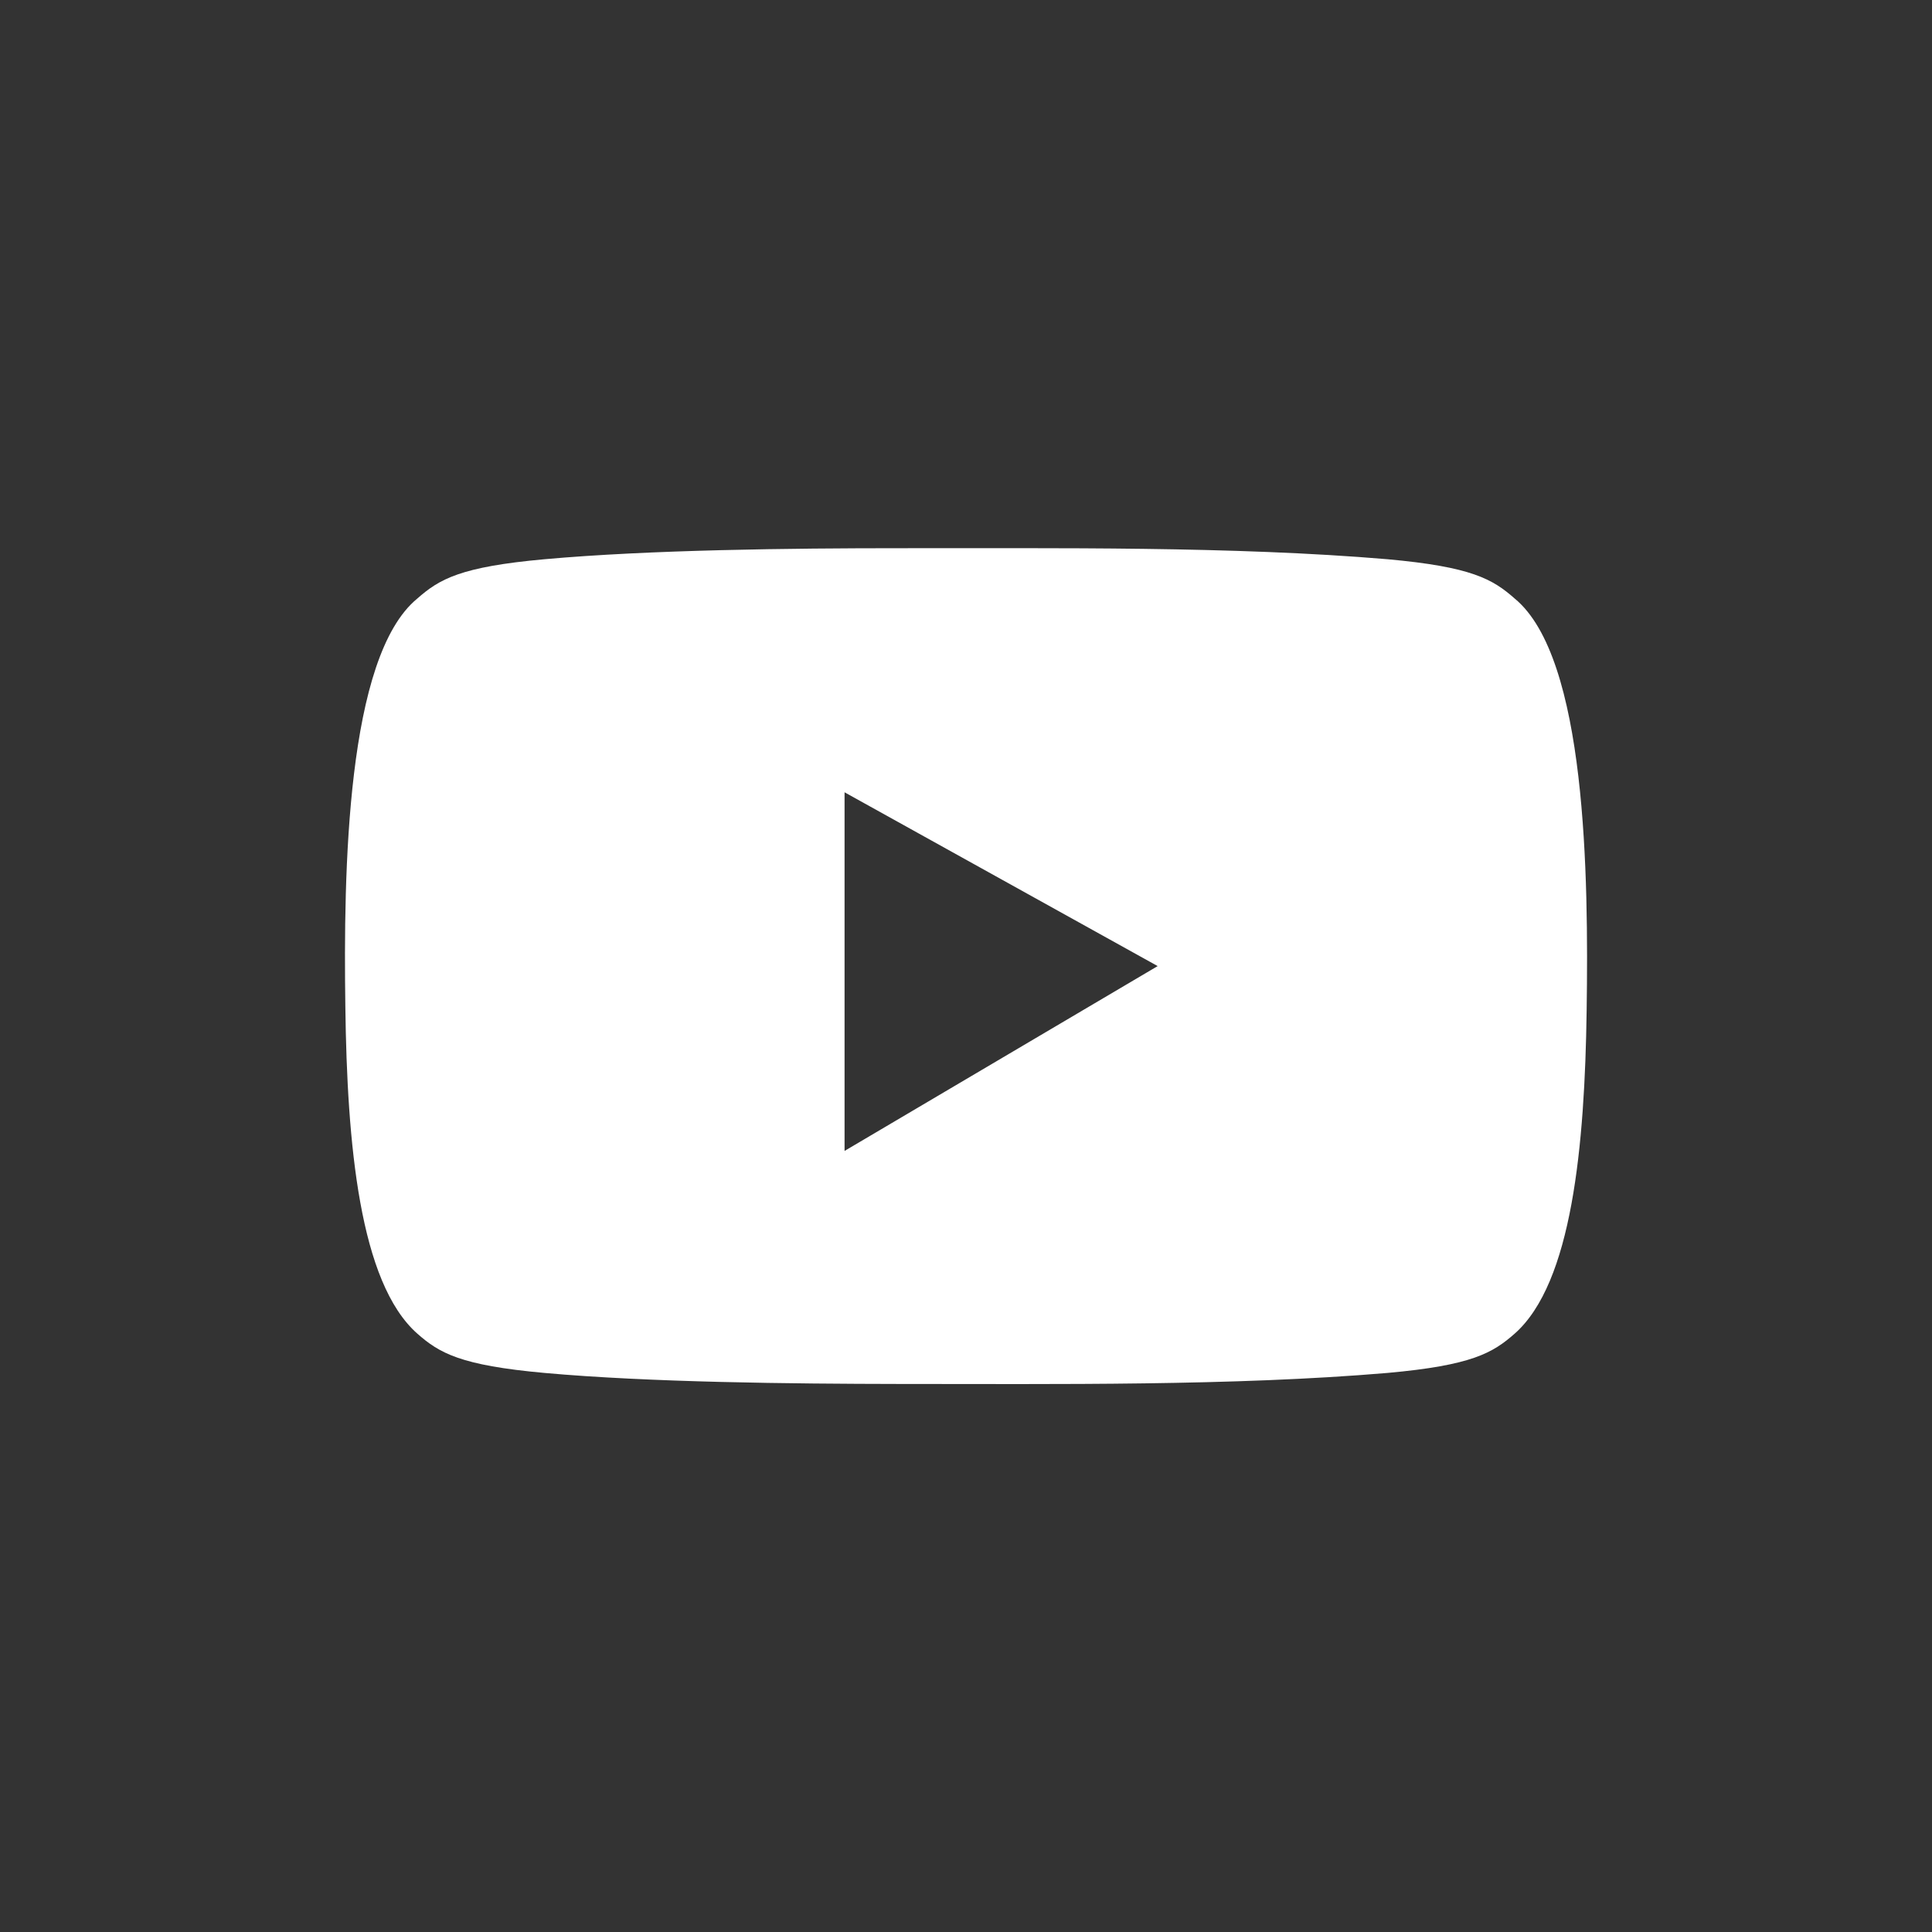
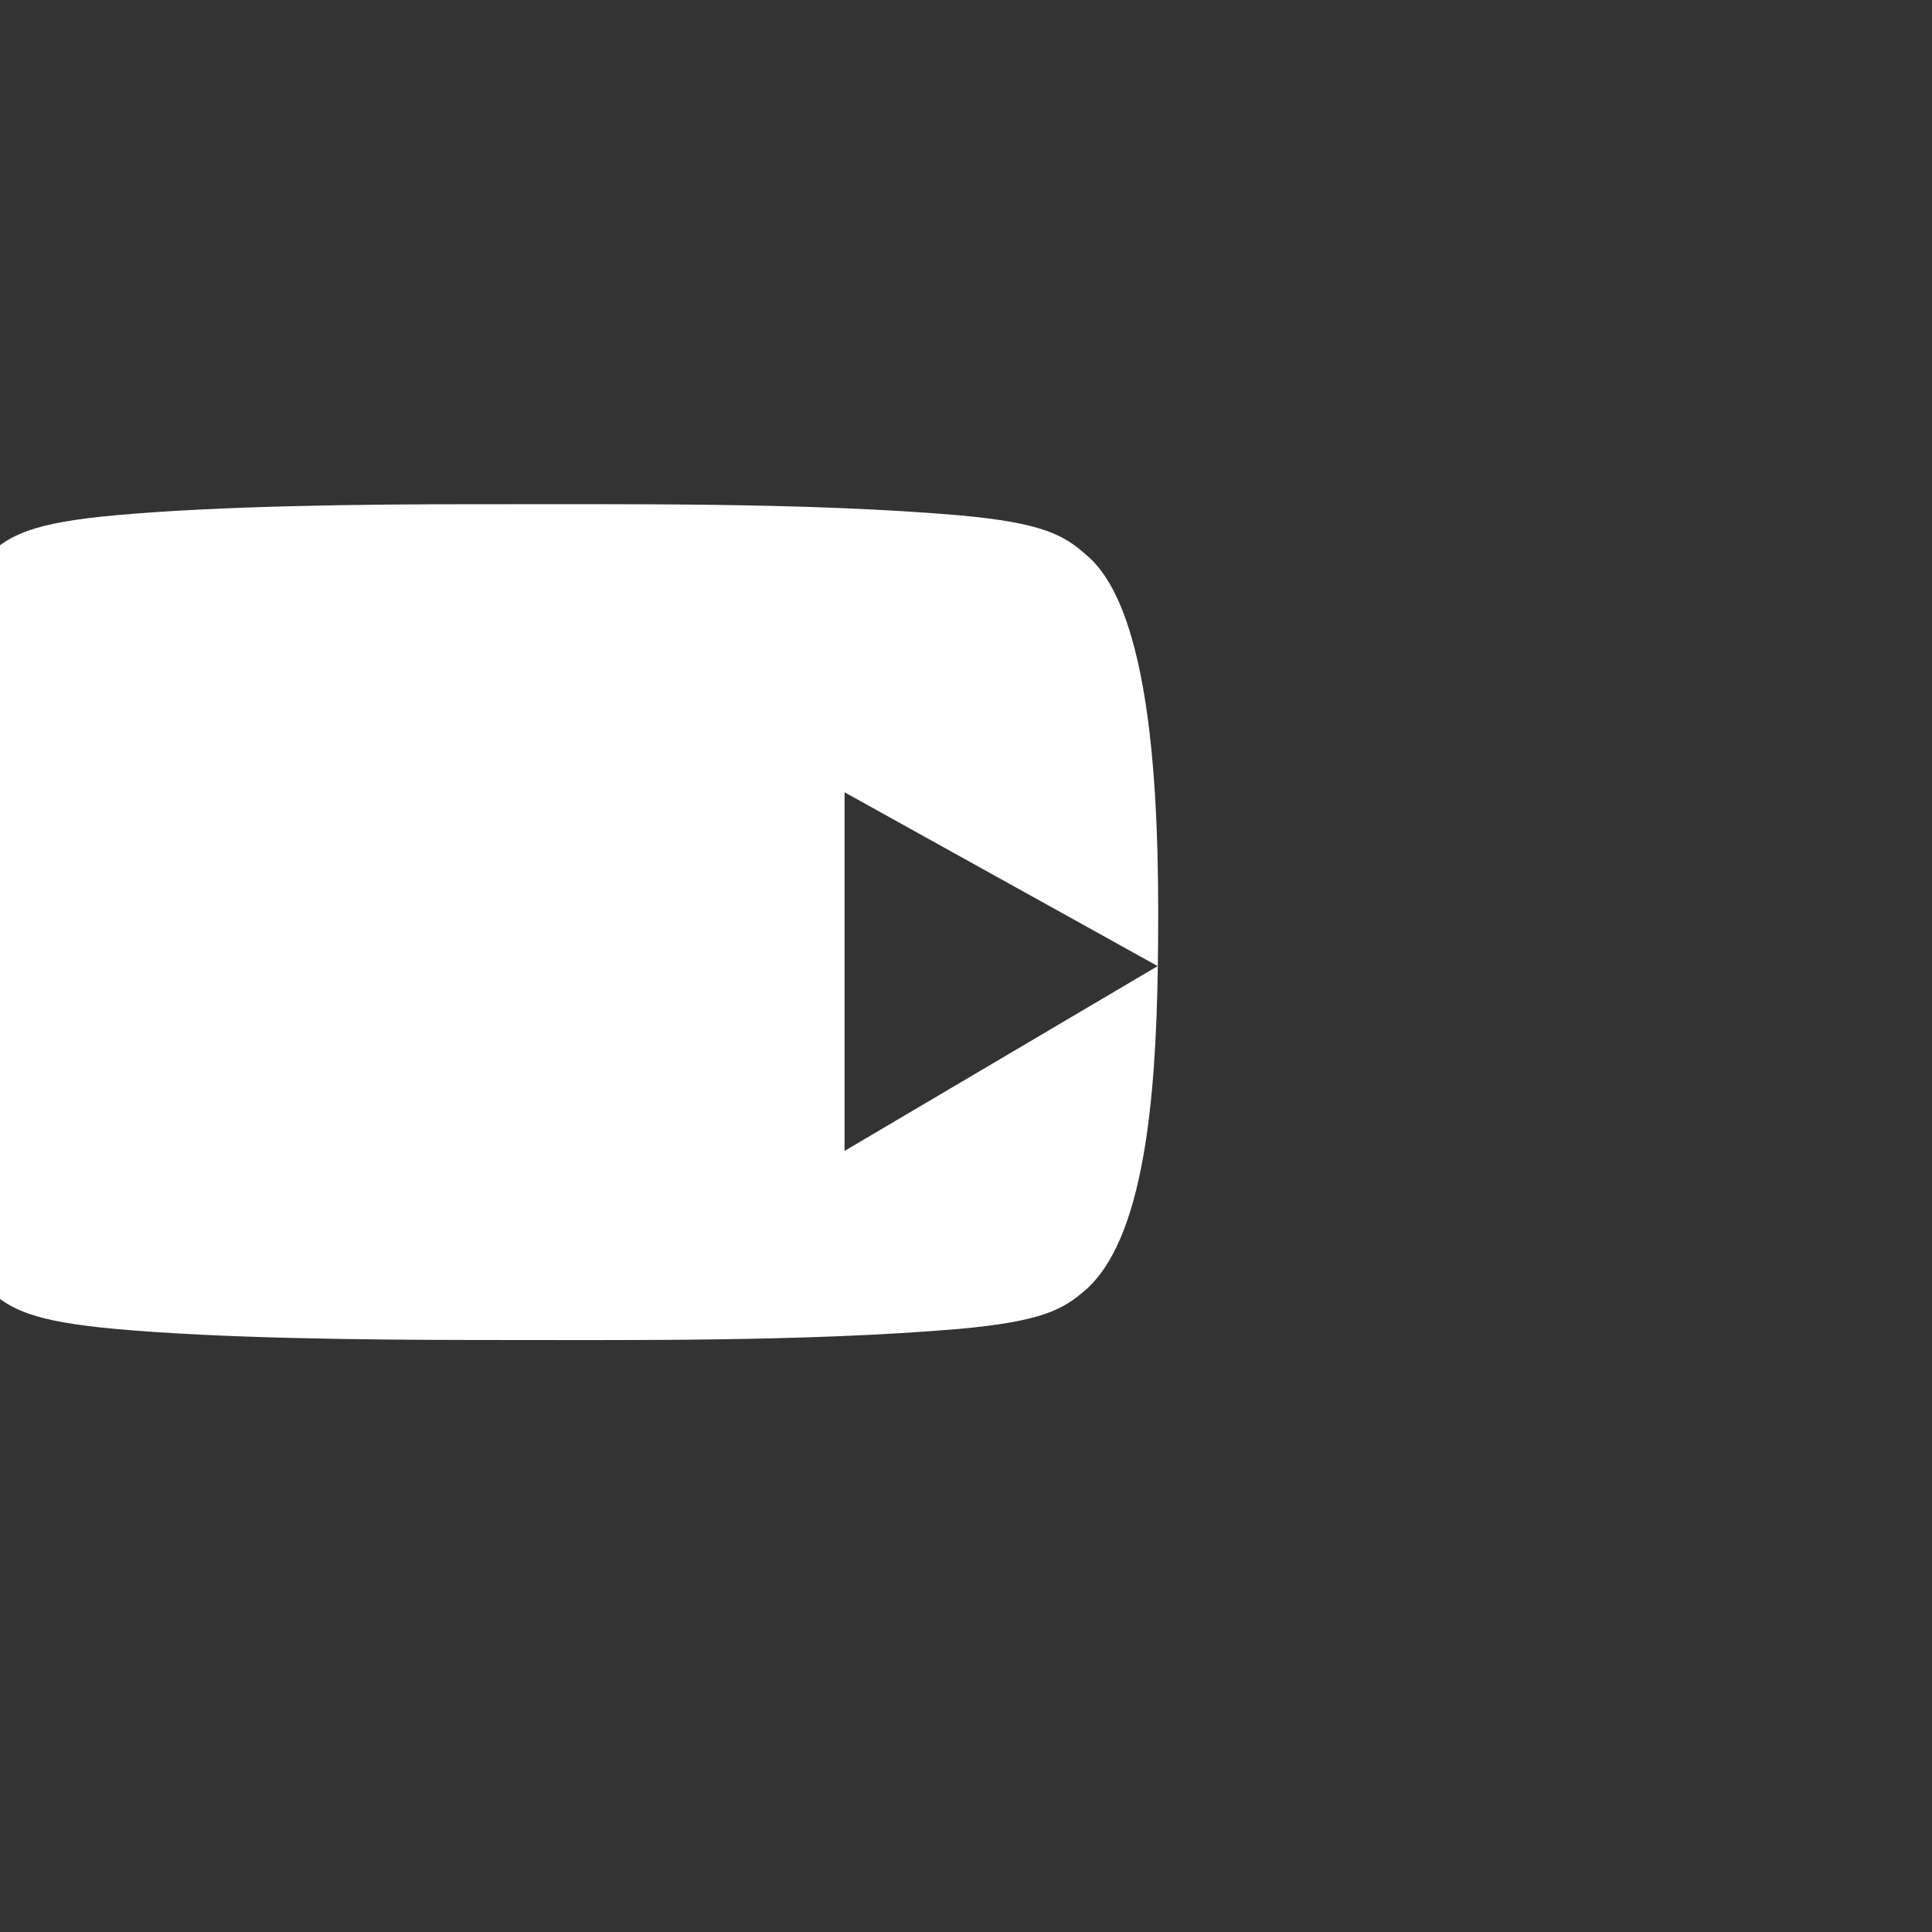
<svg xmlns="http://www.w3.org/2000/svg" id="uuid-b14f434c-1737-43f2-be18-71d0e6ab5869" viewBox="0 0 112 112">
  <rect x="0" y="0" width="112" height="112" fill="#333333" stroke="none" />
  <defs>
    <style>.uuid-4008c13e-51fe-4453-988d-8dc5506a8e5c{fill:#fff;}</style>
  </defs>
-   <path class="uuid-4008c13e-51fe-4453-988d-8dc5506a8e5c" d="M67.12,56l-18.16,10.72v-20.79l18.16,10.08Zm24.86,2.55c.11-7.73,0-20.42-4.17-23.85-1.28-1.13-2.5-1.84-7.37-2.28-8.96-.76-19.25-.63-28.3-.64-6.24,0-14.49,.09-20.58,.64-4.87,.44-6.09,1.15-7.37,2.28-4.11,3.37-4.28,15.83-4.17,23.65,.1,7.96,.82,16,4.17,18.96,1.28,1.13,2.5,1.84,7.37,2.28,6.09,.55,14.34,.63,20.58,.64,9.04,0,19.35,.12,28.3-.64,4.87-.44,6.09-1.15,7.37-2.28,3.32-2.93,4.06-10.86,4.17-18.75" />
+   <path class="uuid-4008c13e-51fe-4453-988d-8dc5506a8e5c" d="M67.12,56l-18.16,10.72v-20.79l18.16,10.08Zc.11-7.73,0-20.42-4.17-23.85-1.28-1.13-2.5-1.84-7.37-2.28-8.96-.76-19.25-.63-28.3-.64-6.24,0-14.49,.09-20.58,.64-4.87,.44-6.09,1.15-7.37,2.28-4.11,3.37-4.28,15.83-4.17,23.65,.1,7.96,.82,16,4.17,18.96,1.28,1.13,2.5,1.84,7.37,2.28,6.09,.55,14.34,.63,20.58,.64,9.04,0,19.35,.12,28.3-.64,4.87-.44,6.09-1.15,7.37-2.28,3.32-2.93,4.06-10.86,4.17-18.75" />
</svg>